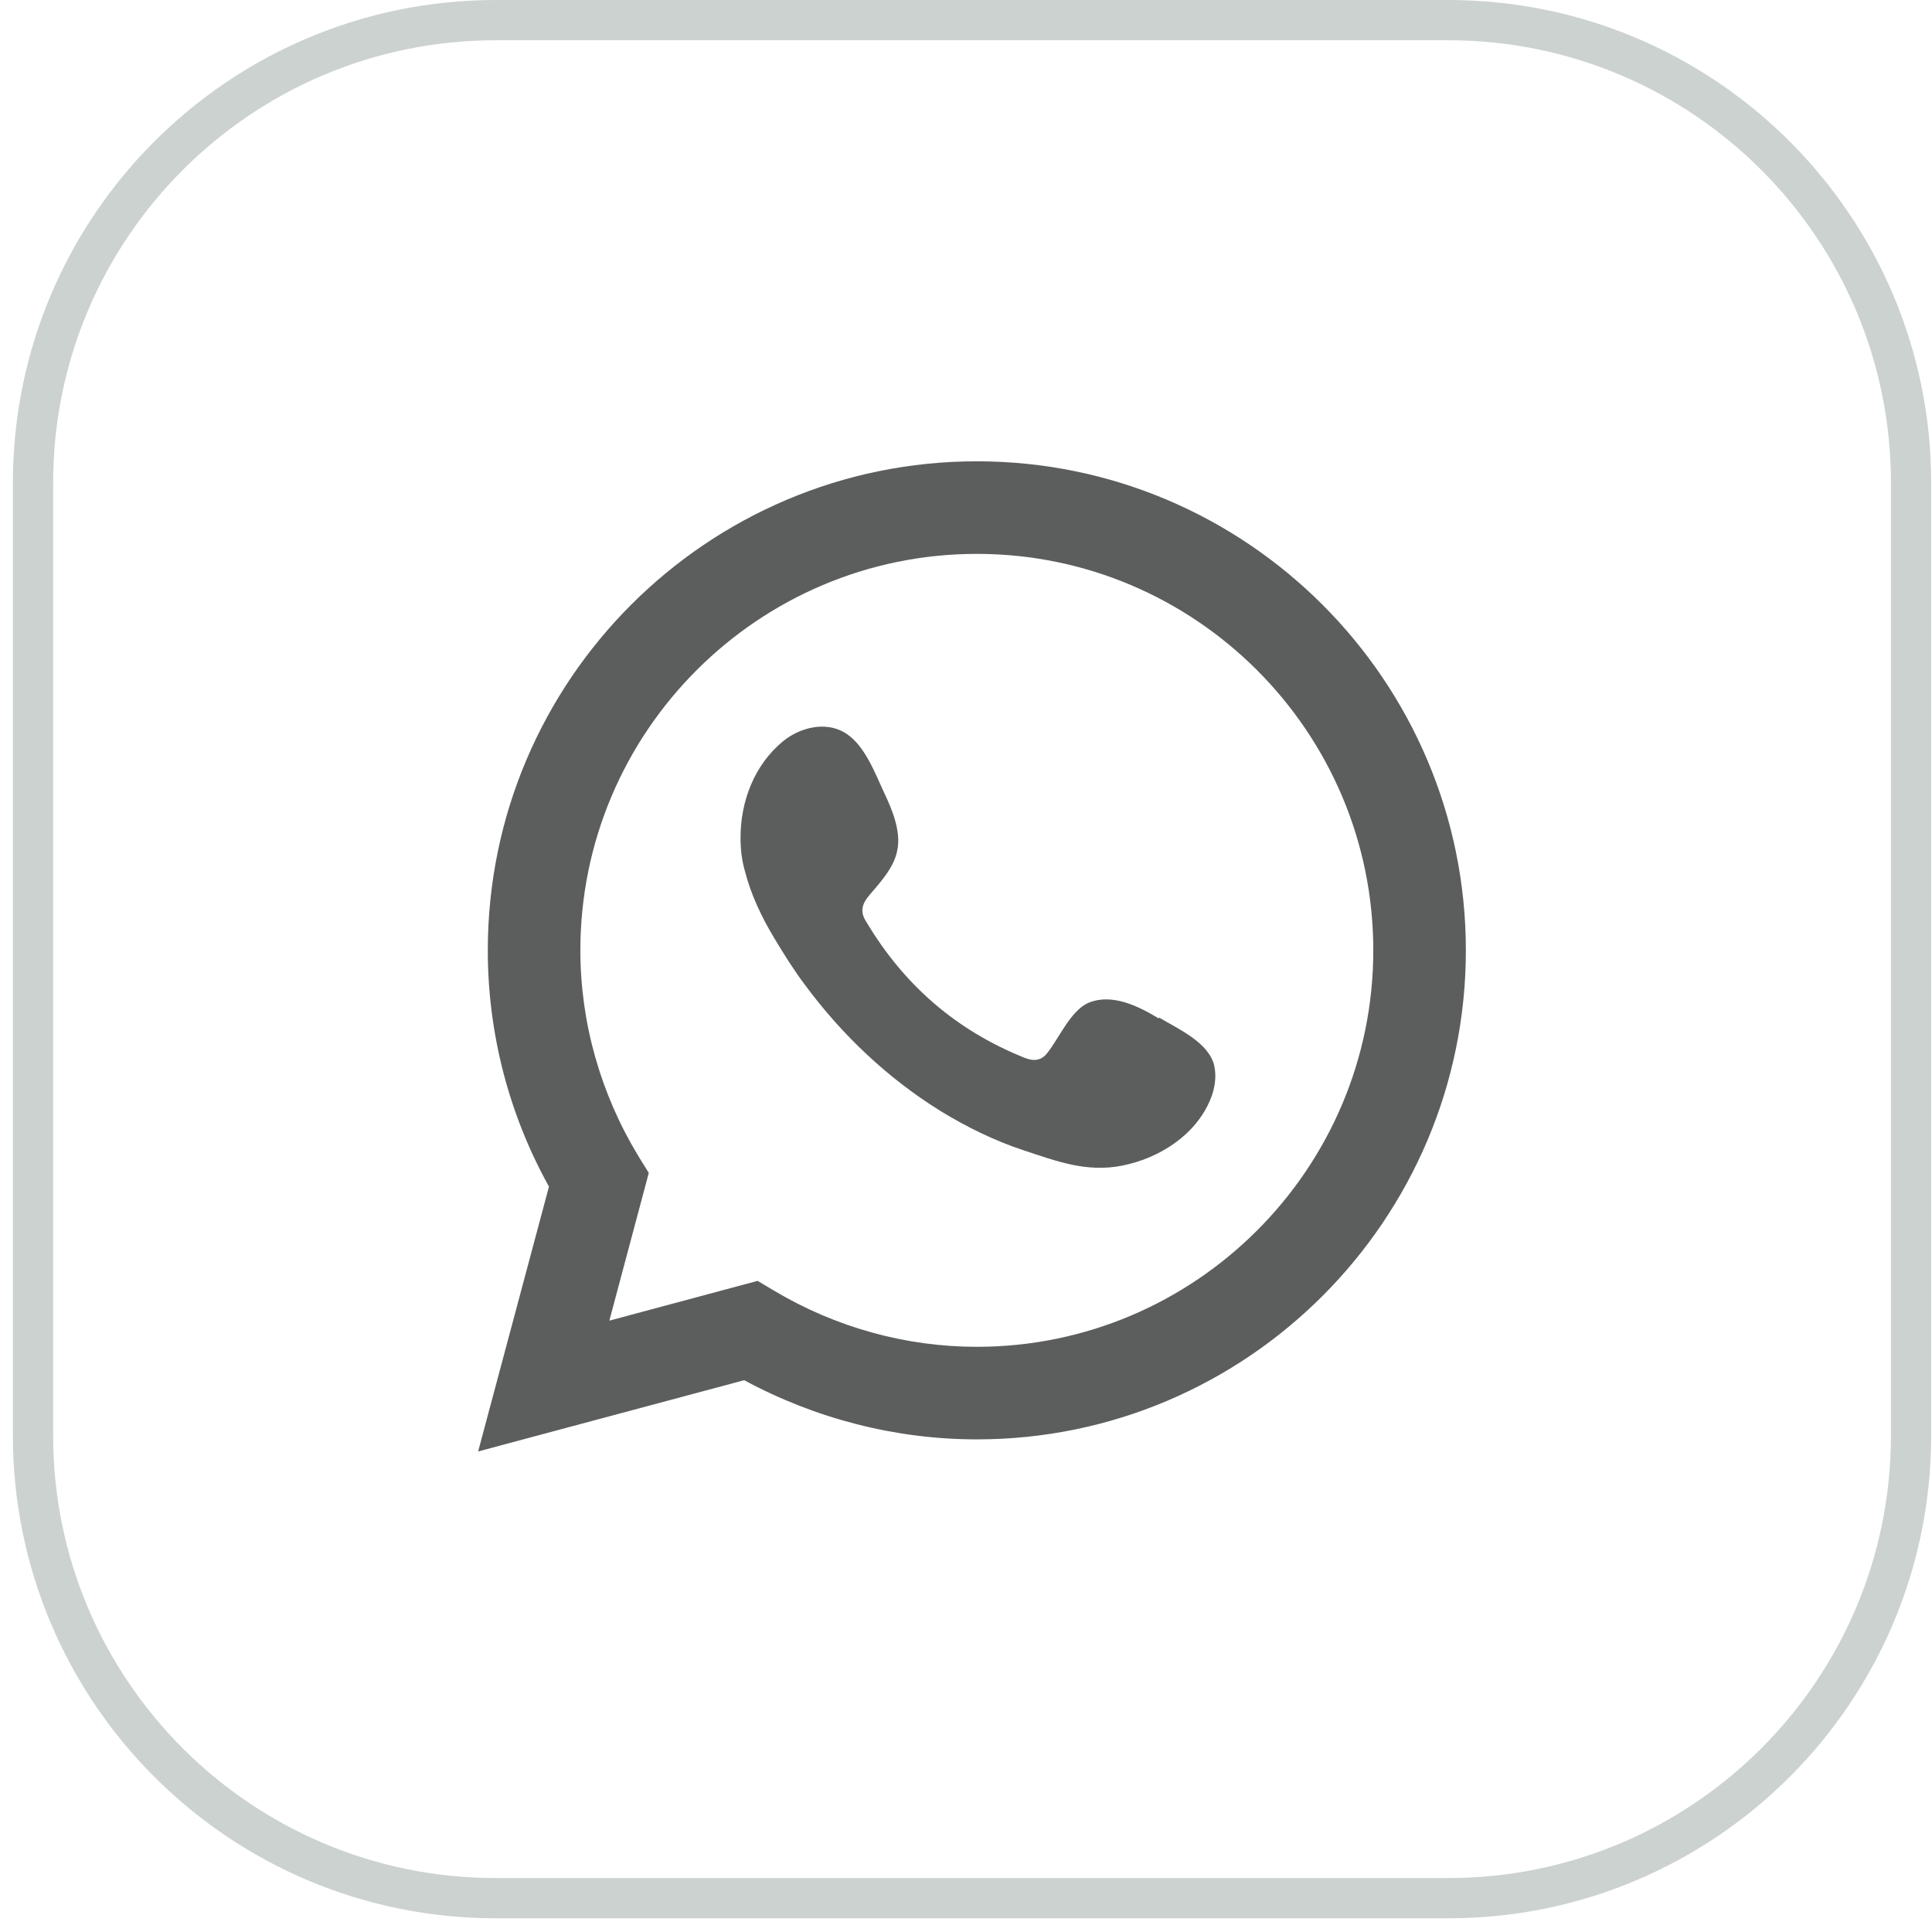
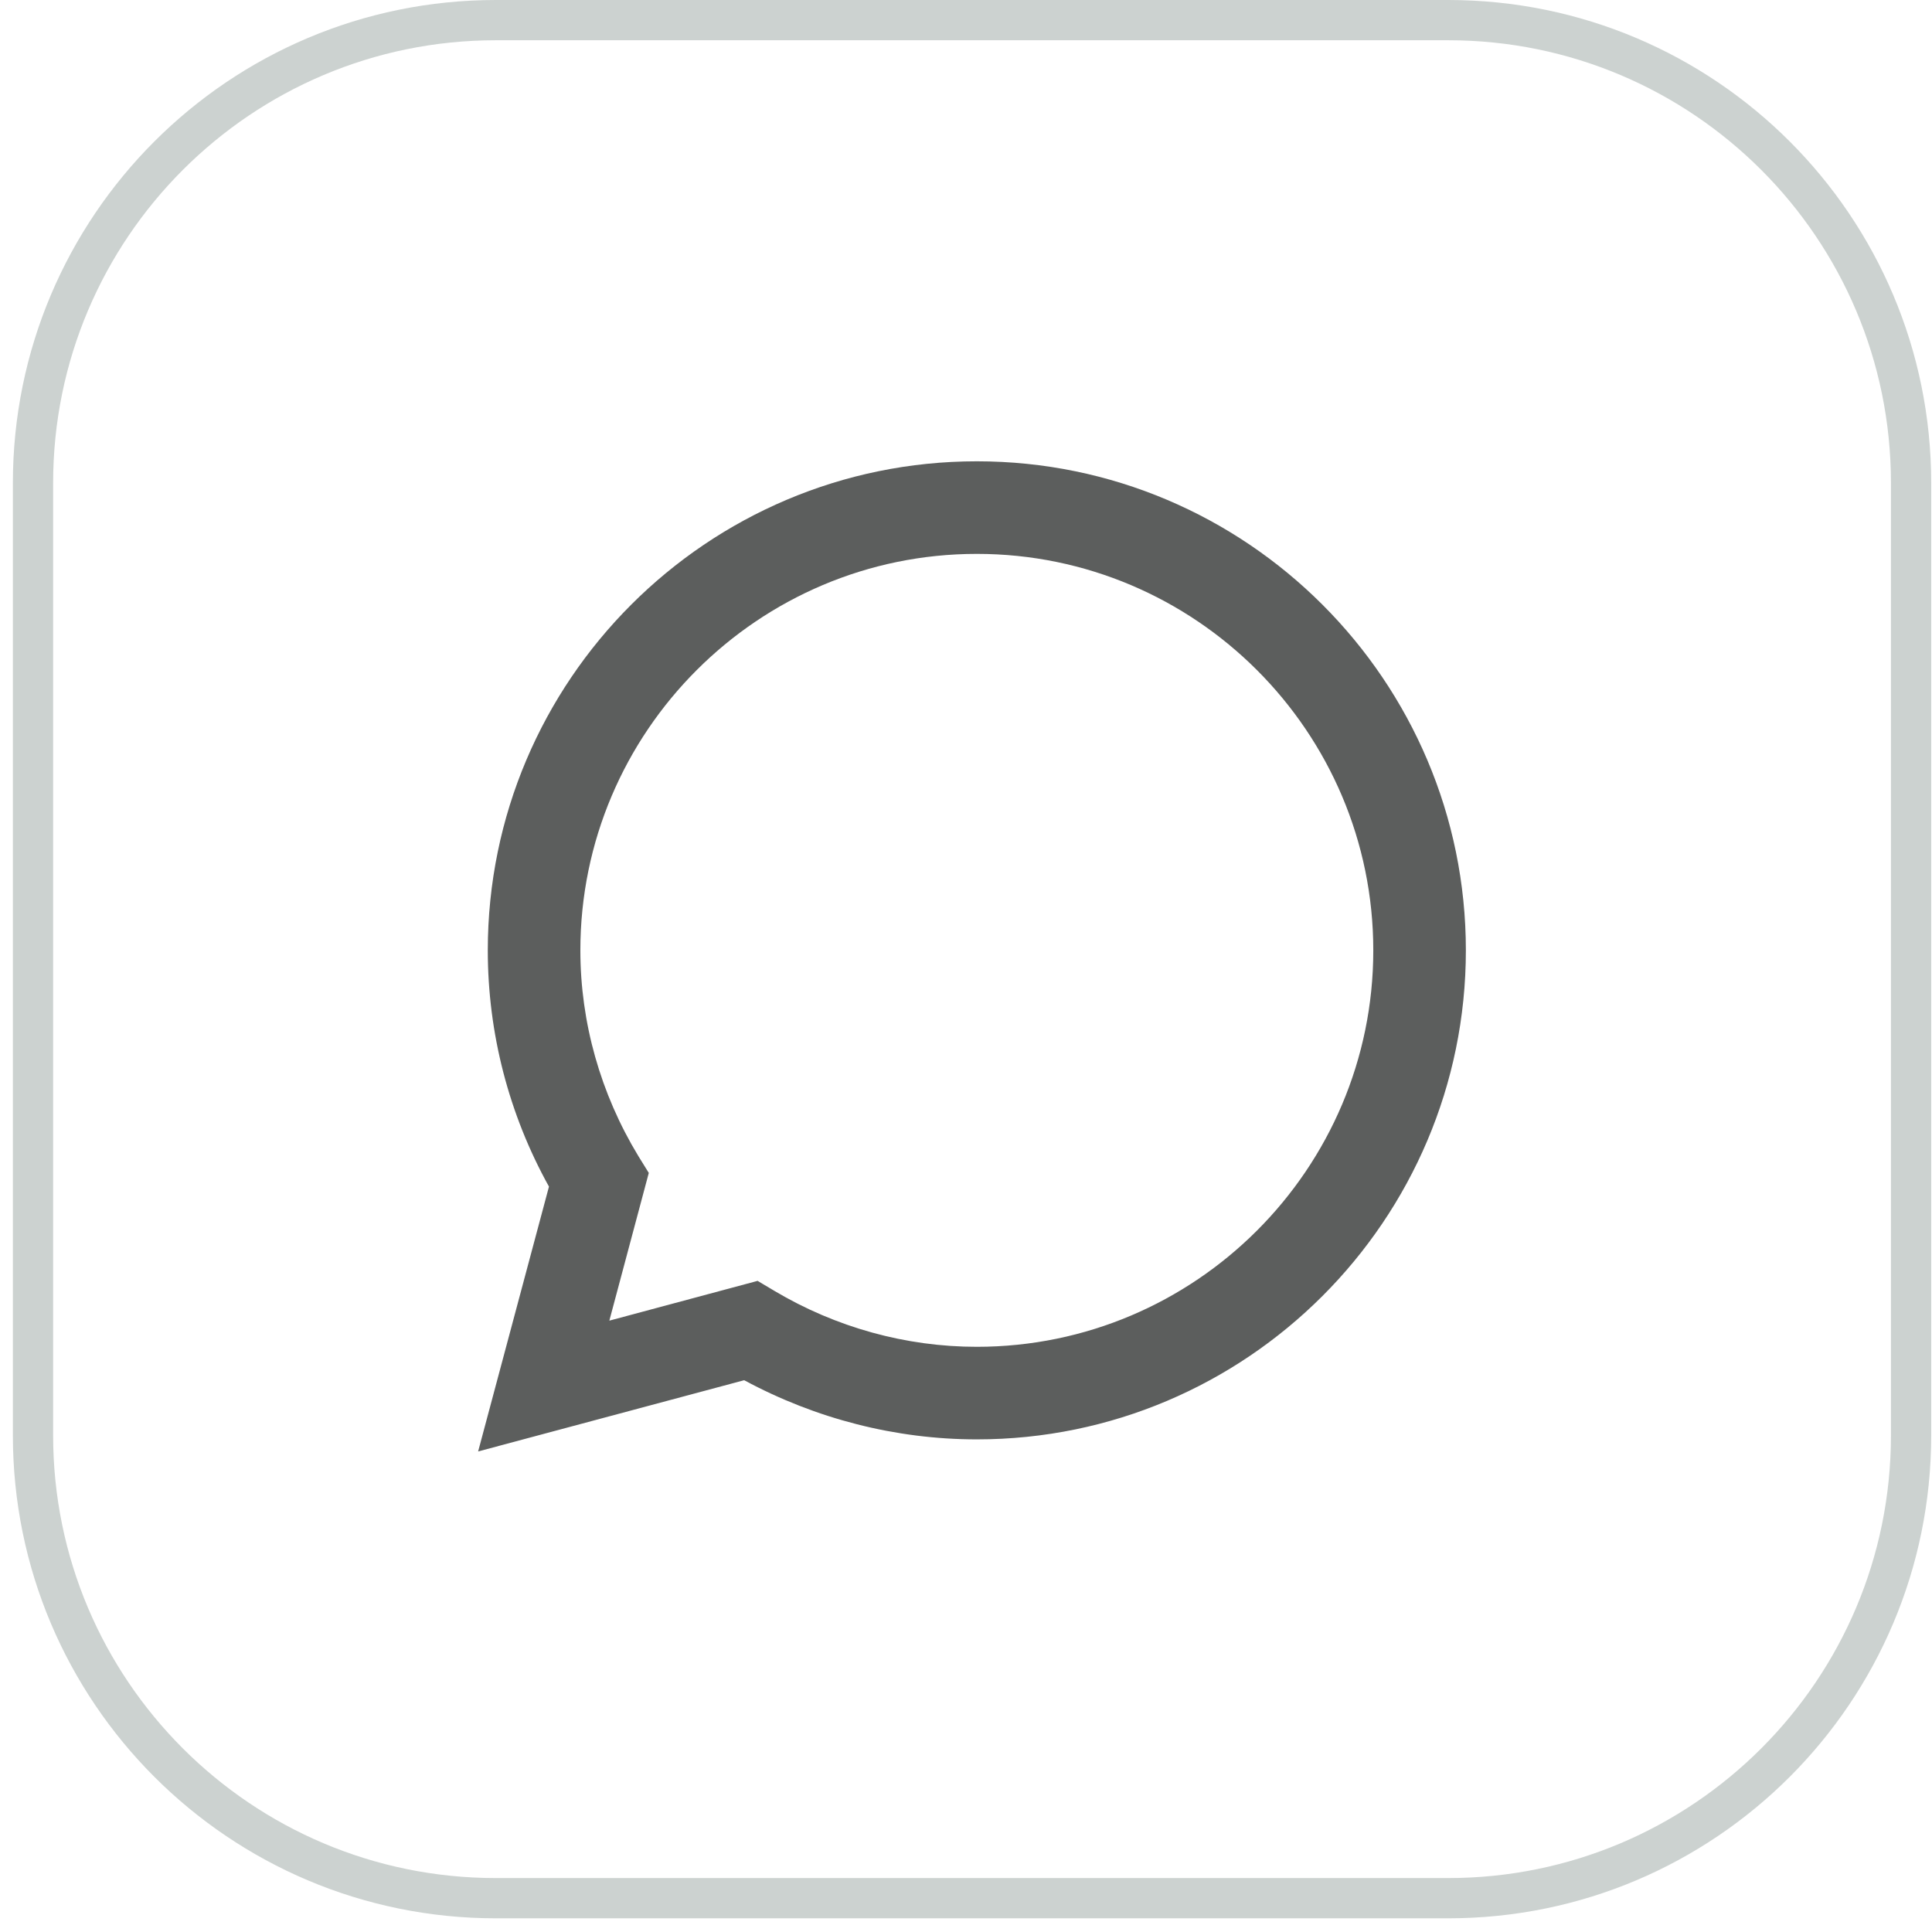
<svg xmlns="http://www.w3.org/2000/svg" width="48" height="48" viewBox="0 0 48 48" fill="none">
  <path d="M12.32 0.5H35.98C42.332 0.5 47.48 5.649 47.48 12V35.66C47.48 42.011 42.332 47.16 35.98 47.16H12.32C5.969 47.16 0.82 42.011 0.82 35.66V12C0.82 5.649 5.969 0.5 12.32 0.5Z" stroke="#CCD2D0" />
  <path d="M11.879 36.061L13.639 29.481C12.639 27.681 12.119 25.661 12.119 23.611C12.119 16.911 17.569 11.461 24.269 11.461C30.969 11.461 36.419 16.911 36.419 23.611C36.419 30.311 30.969 35.761 24.269 35.761C22.259 35.761 20.269 35.251 18.489 34.291L11.879 36.061ZM18.819 31.821L19.239 32.071C20.769 32.981 22.509 33.461 24.269 33.461C29.699 33.461 34.119 29.041 34.119 23.611C34.119 18.181 29.699 13.761 24.269 13.761C18.839 13.761 14.419 18.181 14.419 23.611C14.419 25.401 14.919 27.171 15.859 28.721L16.119 29.141L15.139 32.811L18.829 31.821H18.819Z" fill="#5C5E5D" />
-   <path fill-rule="evenodd" clip-rule="evenodd" d="M28.789 25.302C28.289 25.002 27.639 24.672 27.049 24.912C26.599 25.102 26.309 25.802 26.019 26.162C25.869 26.352 25.689 26.372 25.459 26.282C23.759 25.602 22.459 24.472 21.529 22.912C21.369 22.672 21.399 22.482 21.589 22.252C21.869 21.922 22.229 21.542 22.299 21.092C22.379 20.642 22.169 20.122 21.979 19.722C21.739 19.212 21.479 18.482 20.969 18.192C20.499 17.922 19.879 18.072 19.459 18.412C18.739 19.002 18.389 19.922 18.399 20.842C18.399 21.102 18.429 21.362 18.499 21.612C18.649 22.212 18.919 22.782 19.239 23.312C19.479 23.712 19.729 24.112 20.009 24.482C20.919 25.712 22.049 26.782 23.349 27.592C23.999 27.992 24.709 28.342 25.439 28.582C26.259 28.852 26.989 29.132 27.869 28.962C28.789 28.782 29.699 28.212 30.069 27.322C30.179 27.062 30.229 26.762 30.169 26.482C30.039 25.902 29.269 25.562 28.799 25.282L28.789 25.302Z" fill="#5C5E5D" />
</svg>